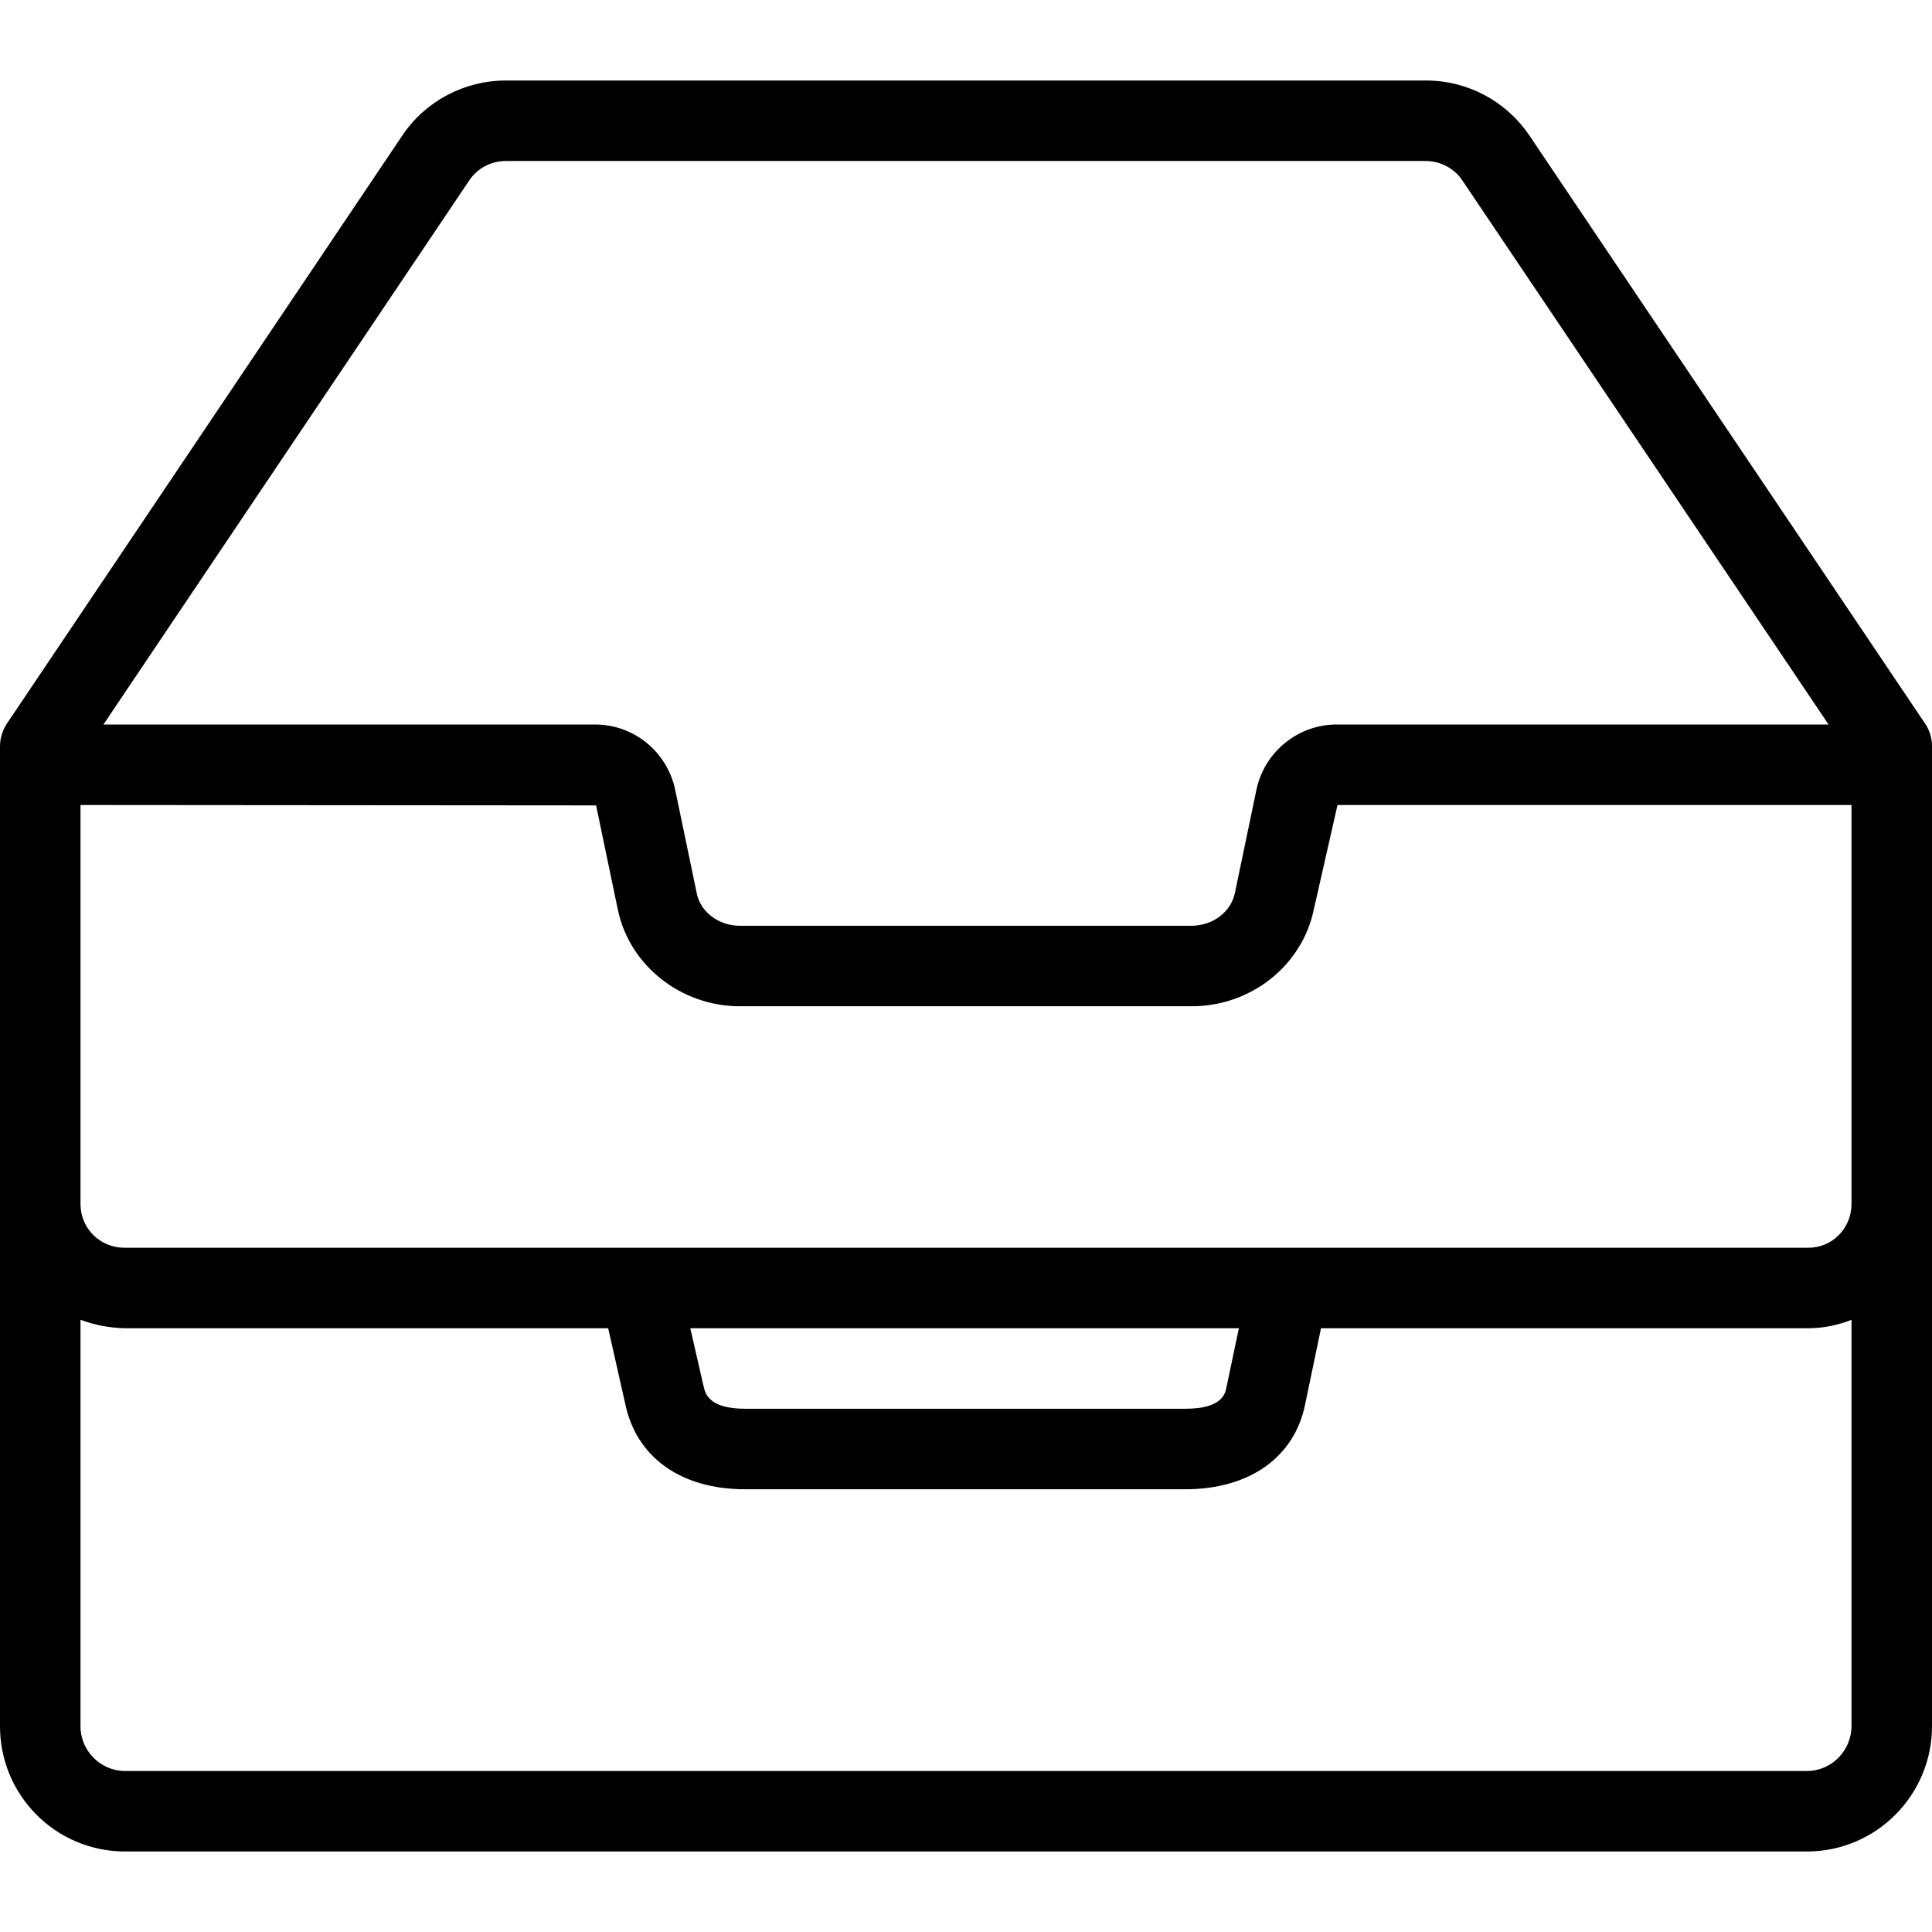
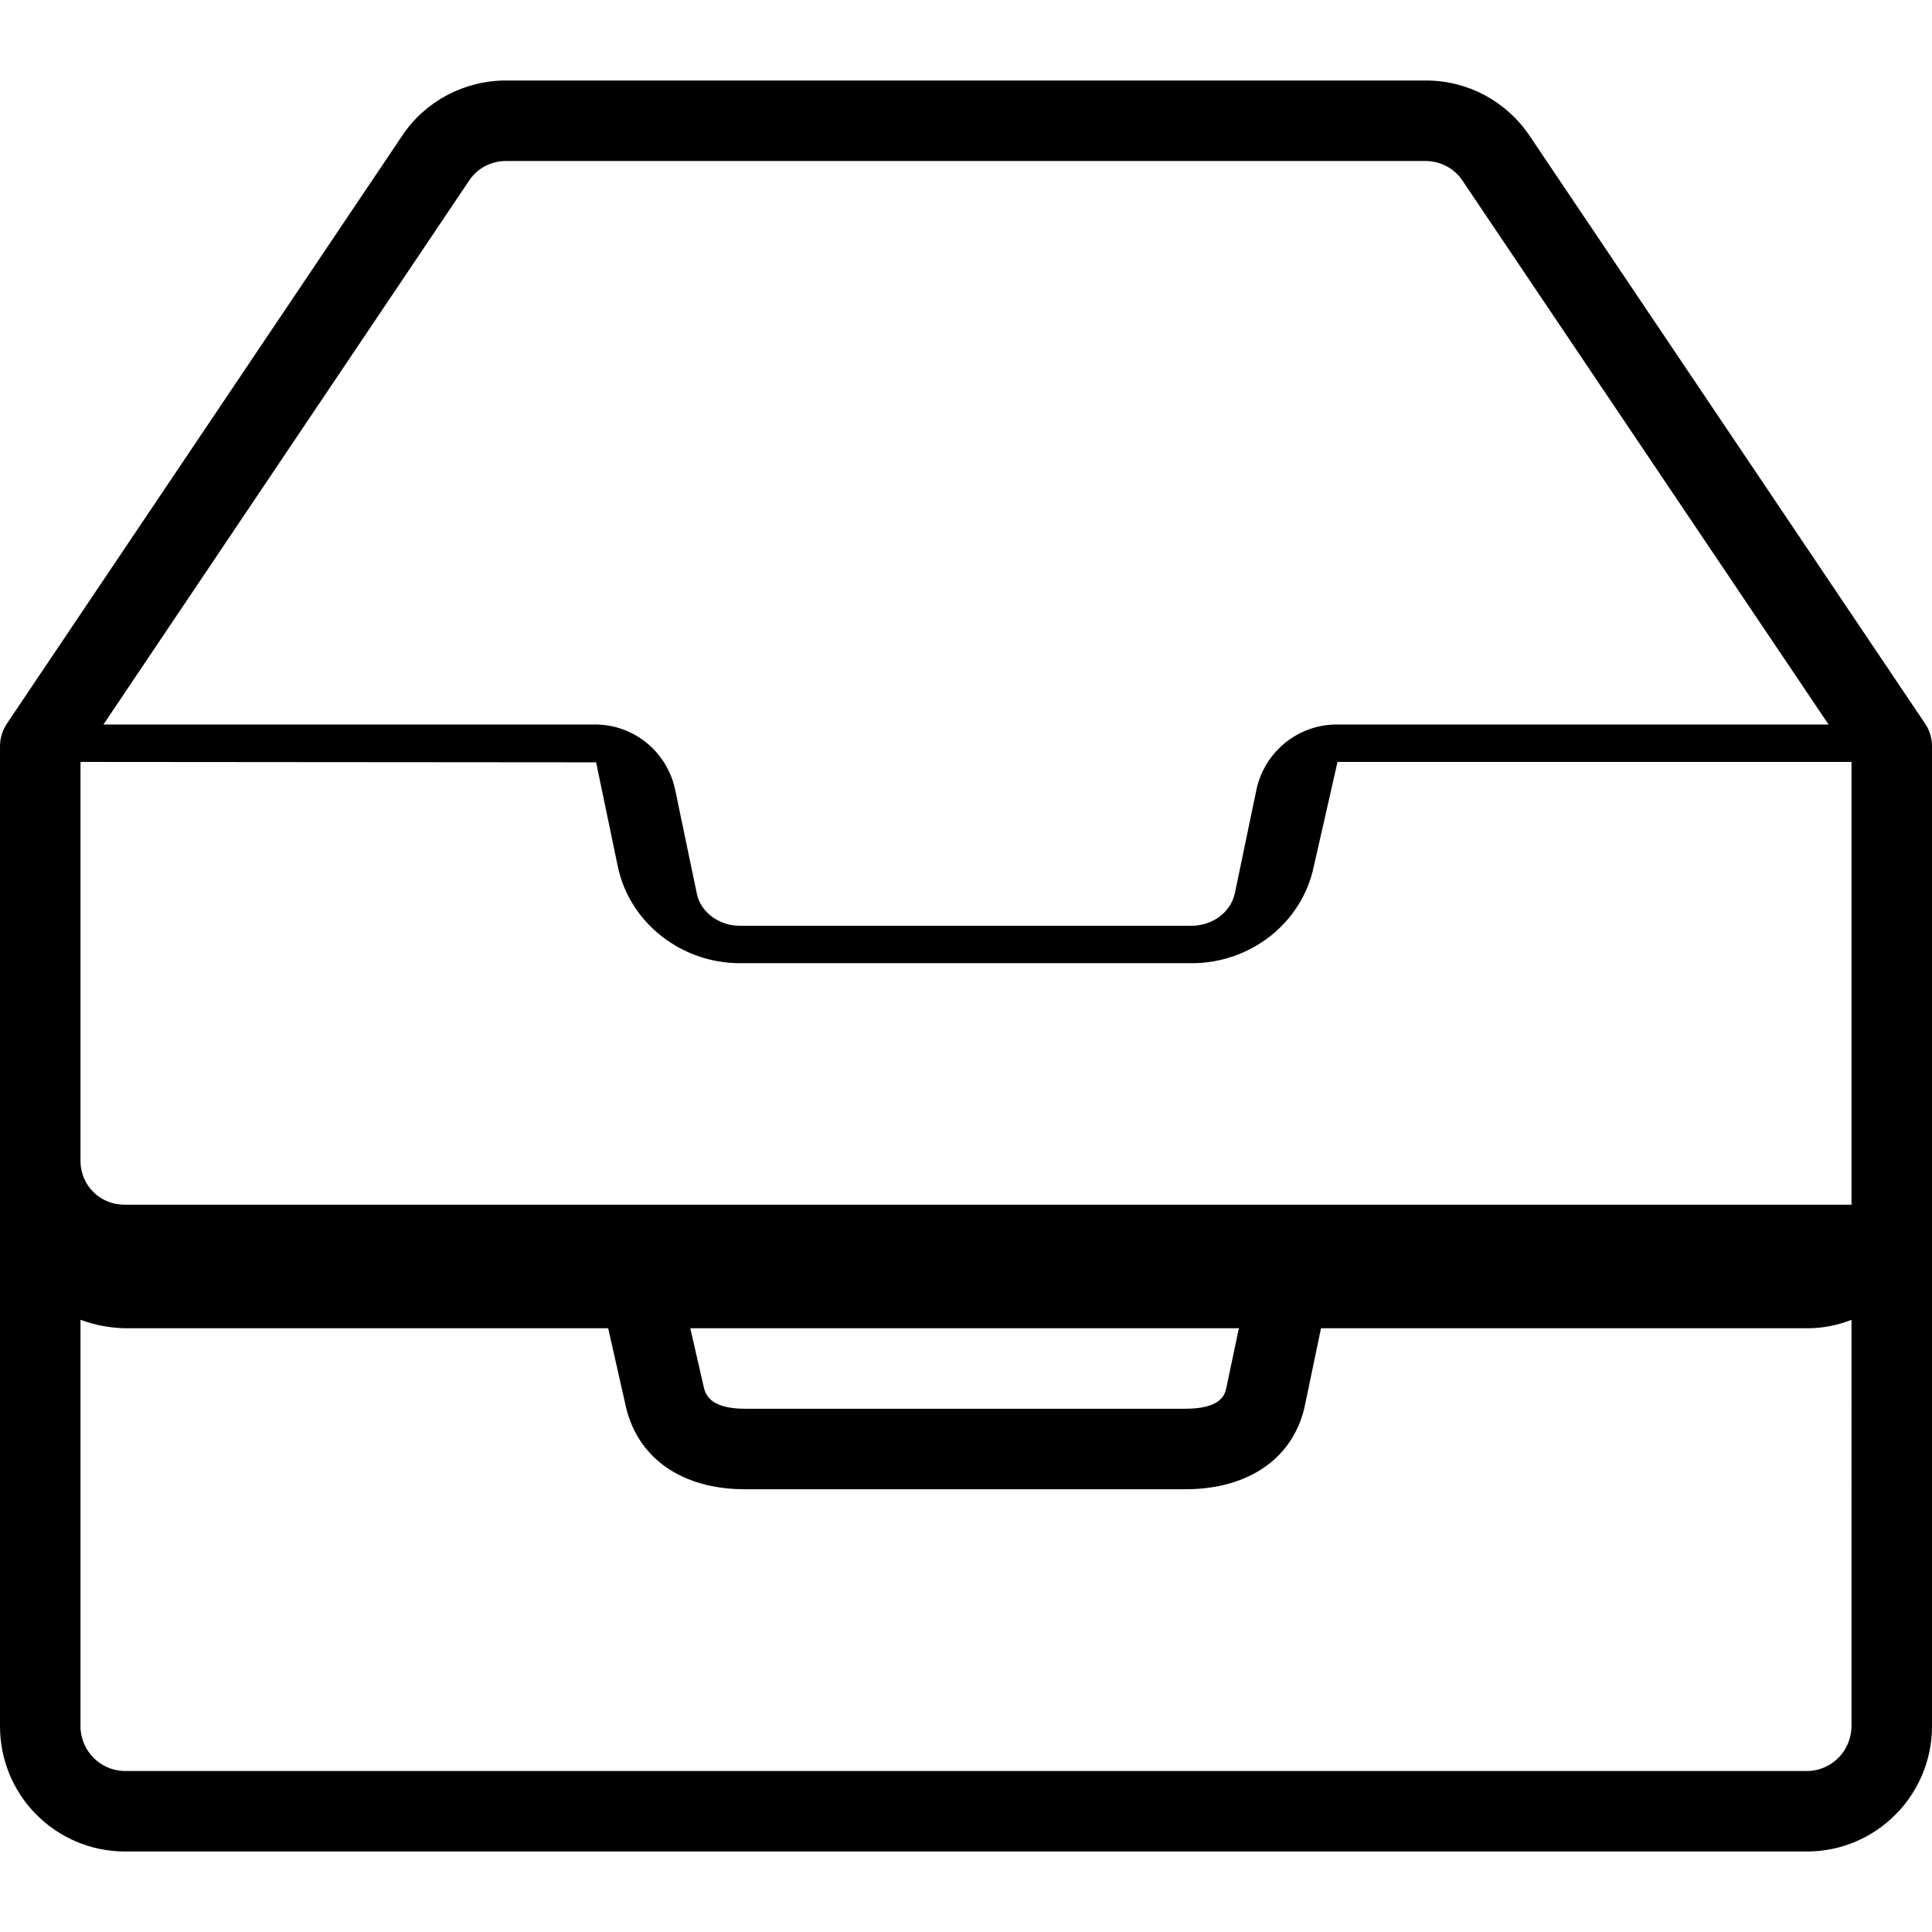
<svg xmlns="http://www.w3.org/2000/svg" fill="#000000" height="800px" width="800px" version="1.1" id="Layer_1" viewBox="0 0 512.001 512.001" xml:space="preserve">
  <g>
    <g>
-       <path d="M510.187,191.787L405.334,35.947c-6.187-9.173-16.427-14.613-27.413-14.613h-243.84c-10.987,0-21.333,5.44-27.413,14.507    L1.814,191.787c-1.173,1.813-1.813,3.84-1.813,5.973v259.52c-0.107,18.347,14.613,33.28,32.96,33.387h446.08    c18.347-0.107,33.067-15.147,32.96-33.387v-259.52C512.001,195.627,511.361,193.494,510.187,191.787z M124.374,47.787    c2.133-3.2,5.76-5.12,9.707-5.12h243.733c3.84,0,7.573,1.92,9.707,5.12l97.067,144.213H354.454    c-10.24-0.107-19.2,7.04-21.44,17.067l-5.76,27.627c-1.067,5.013-5.867,8.64-11.52,8.64h-119.68    c-5.547,0-10.453-3.627-11.413-8.64l-5.76-27.627c-2.24-10.027-11.093-17.173-21.44-17.067H27.414L124.374,47.787z     M490.667,457.174c0.107,6.613-5.12,12.053-11.627,12.16H32.961c-6.507-0.107-11.733-5.547-11.627-12.053v-107.52    c3.733,1.387,7.68,2.133,11.627,2.24h128.213l4.48,19.84c2.88,14.293,14.72,22.827,31.787,22.827h116.693    c17.067,0,29.013-8.533,31.787-22.72l4.16-19.947h128.96c3.947,0,7.893-0.747,11.627-2.24V457.174z M182.934,352.001h145.387    l-3.307,15.68c-0.32,1.6-1.067,5.653-10.88,5.653H197.441c-9.707,0-10.56-4.16-10.987-5.973L182.934,352.001z M490.667,319.254    c-0.107,6.4-5.227,11.52-11.627,11.413H32.961c-6.4,0-11.52-5.013-11.627-11.413v-105.92l136.64,0.107l5.76,27.627    c3.093,14.827,16.747,25.6,32.32,25.6h119.787c15.68,0,29.227-10.773,32.32-25.6l6.293-27.733h136.213V319.254z" />
+       <path d="M510.187,191.787L405.334,35.947c-6.187-9.173-16.427-14.613-27.413-14.613h-243.84c-10.987,0-21.333,5.44-27.413,14.507    L1.814,191.787c-1.173,1.813-1.813,3.84-1.813,5.973v259.52c-0.107,18.347,14.613,33.28,32.96,33.387h446.08    c18.347-0.107,33.067-15.147,32.96-33.387v-259.52C512.001,195.627,511.361,193.494,510.187,191.787z M124.374,47.787    c2.133-3.2,5.76-5.12,9.707-5.12h243.733c3.84,0,7.573,1.92,9.707,5.12l97.067,144.213H354.454    c-10.24-0.107-19.2,7.04-21.44,17.067l-5.76,27.627c-1.067,5.013-5.867,8.64-11.52,8.64h-119.68    c-5.547,0-10.453-3.627-11.413-8.64l-5.76-27.627c-2.24-10.027-11.093-17.173-21.44-17.067H27.414L124.374,47.787z     M490.667,457.174c0.107,6.613-5.12,12.053-11.627,12.16H32.961c-6.507-0.107-11.733-5.547-11.627-12.053v-107.52    c3.733,1.387,7.68,2.133,11.627,2.24h128.213l4.48,19.84c2.88,14.293,14.72,22.827,31.787,22.827h116.693    c17.067,0,29.013-8.533,31.787-22.72l4.16-19.947h128.96c3.947,0,7.893-0.747,11.627-2.24V457.174z M182.934,352.001h145.387    l-3.307,15.68c-0.32,1.6-1.067,5.653-10.88,5.653H197.441c-9.707,0-10.56-4.16-10.987-5.973L182.934,352.001z M490.667,319.254    H32.961c-6.4,0-11.52-5.013-11.627-11.413v-105.92l136.64,0.107l5.76,27.627    c3.093,14.827,16.747,25.6,32.32,25.6h119.787c15.68,0,29.227-10.773,32.32-25.6l6.293-27.733h136.213V319.254z" />
    </g>
  </g>
</svg>